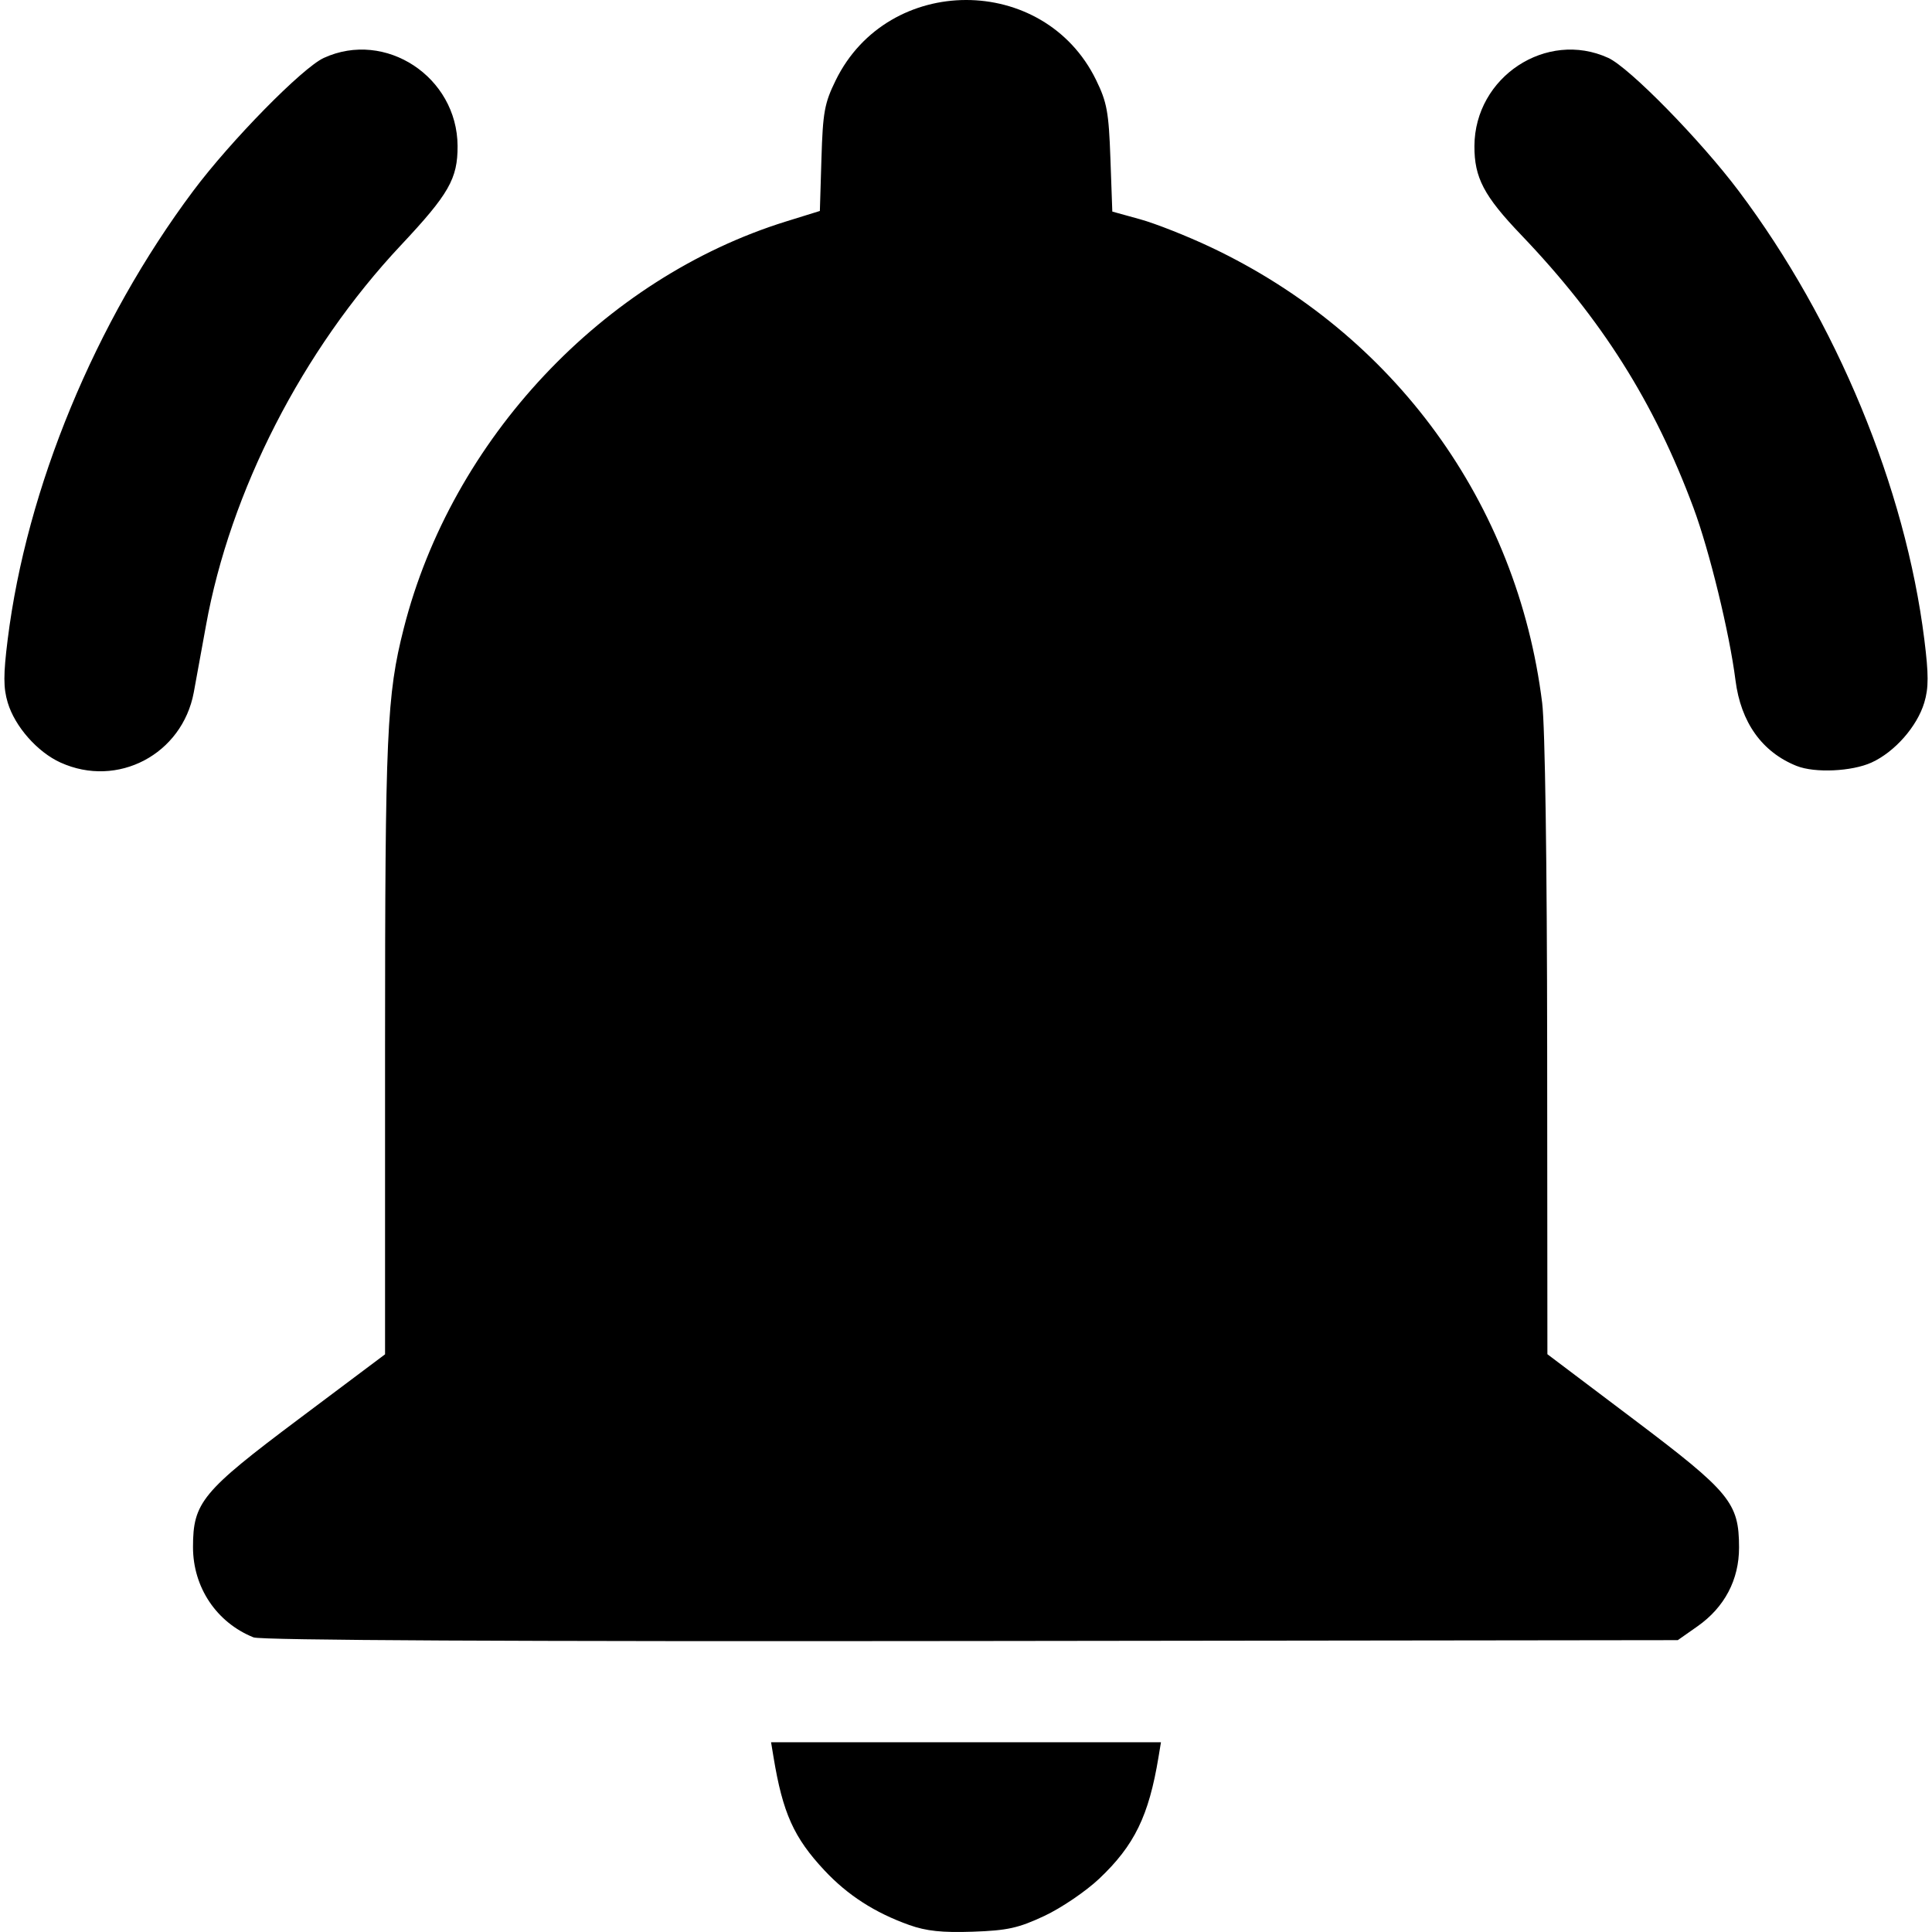
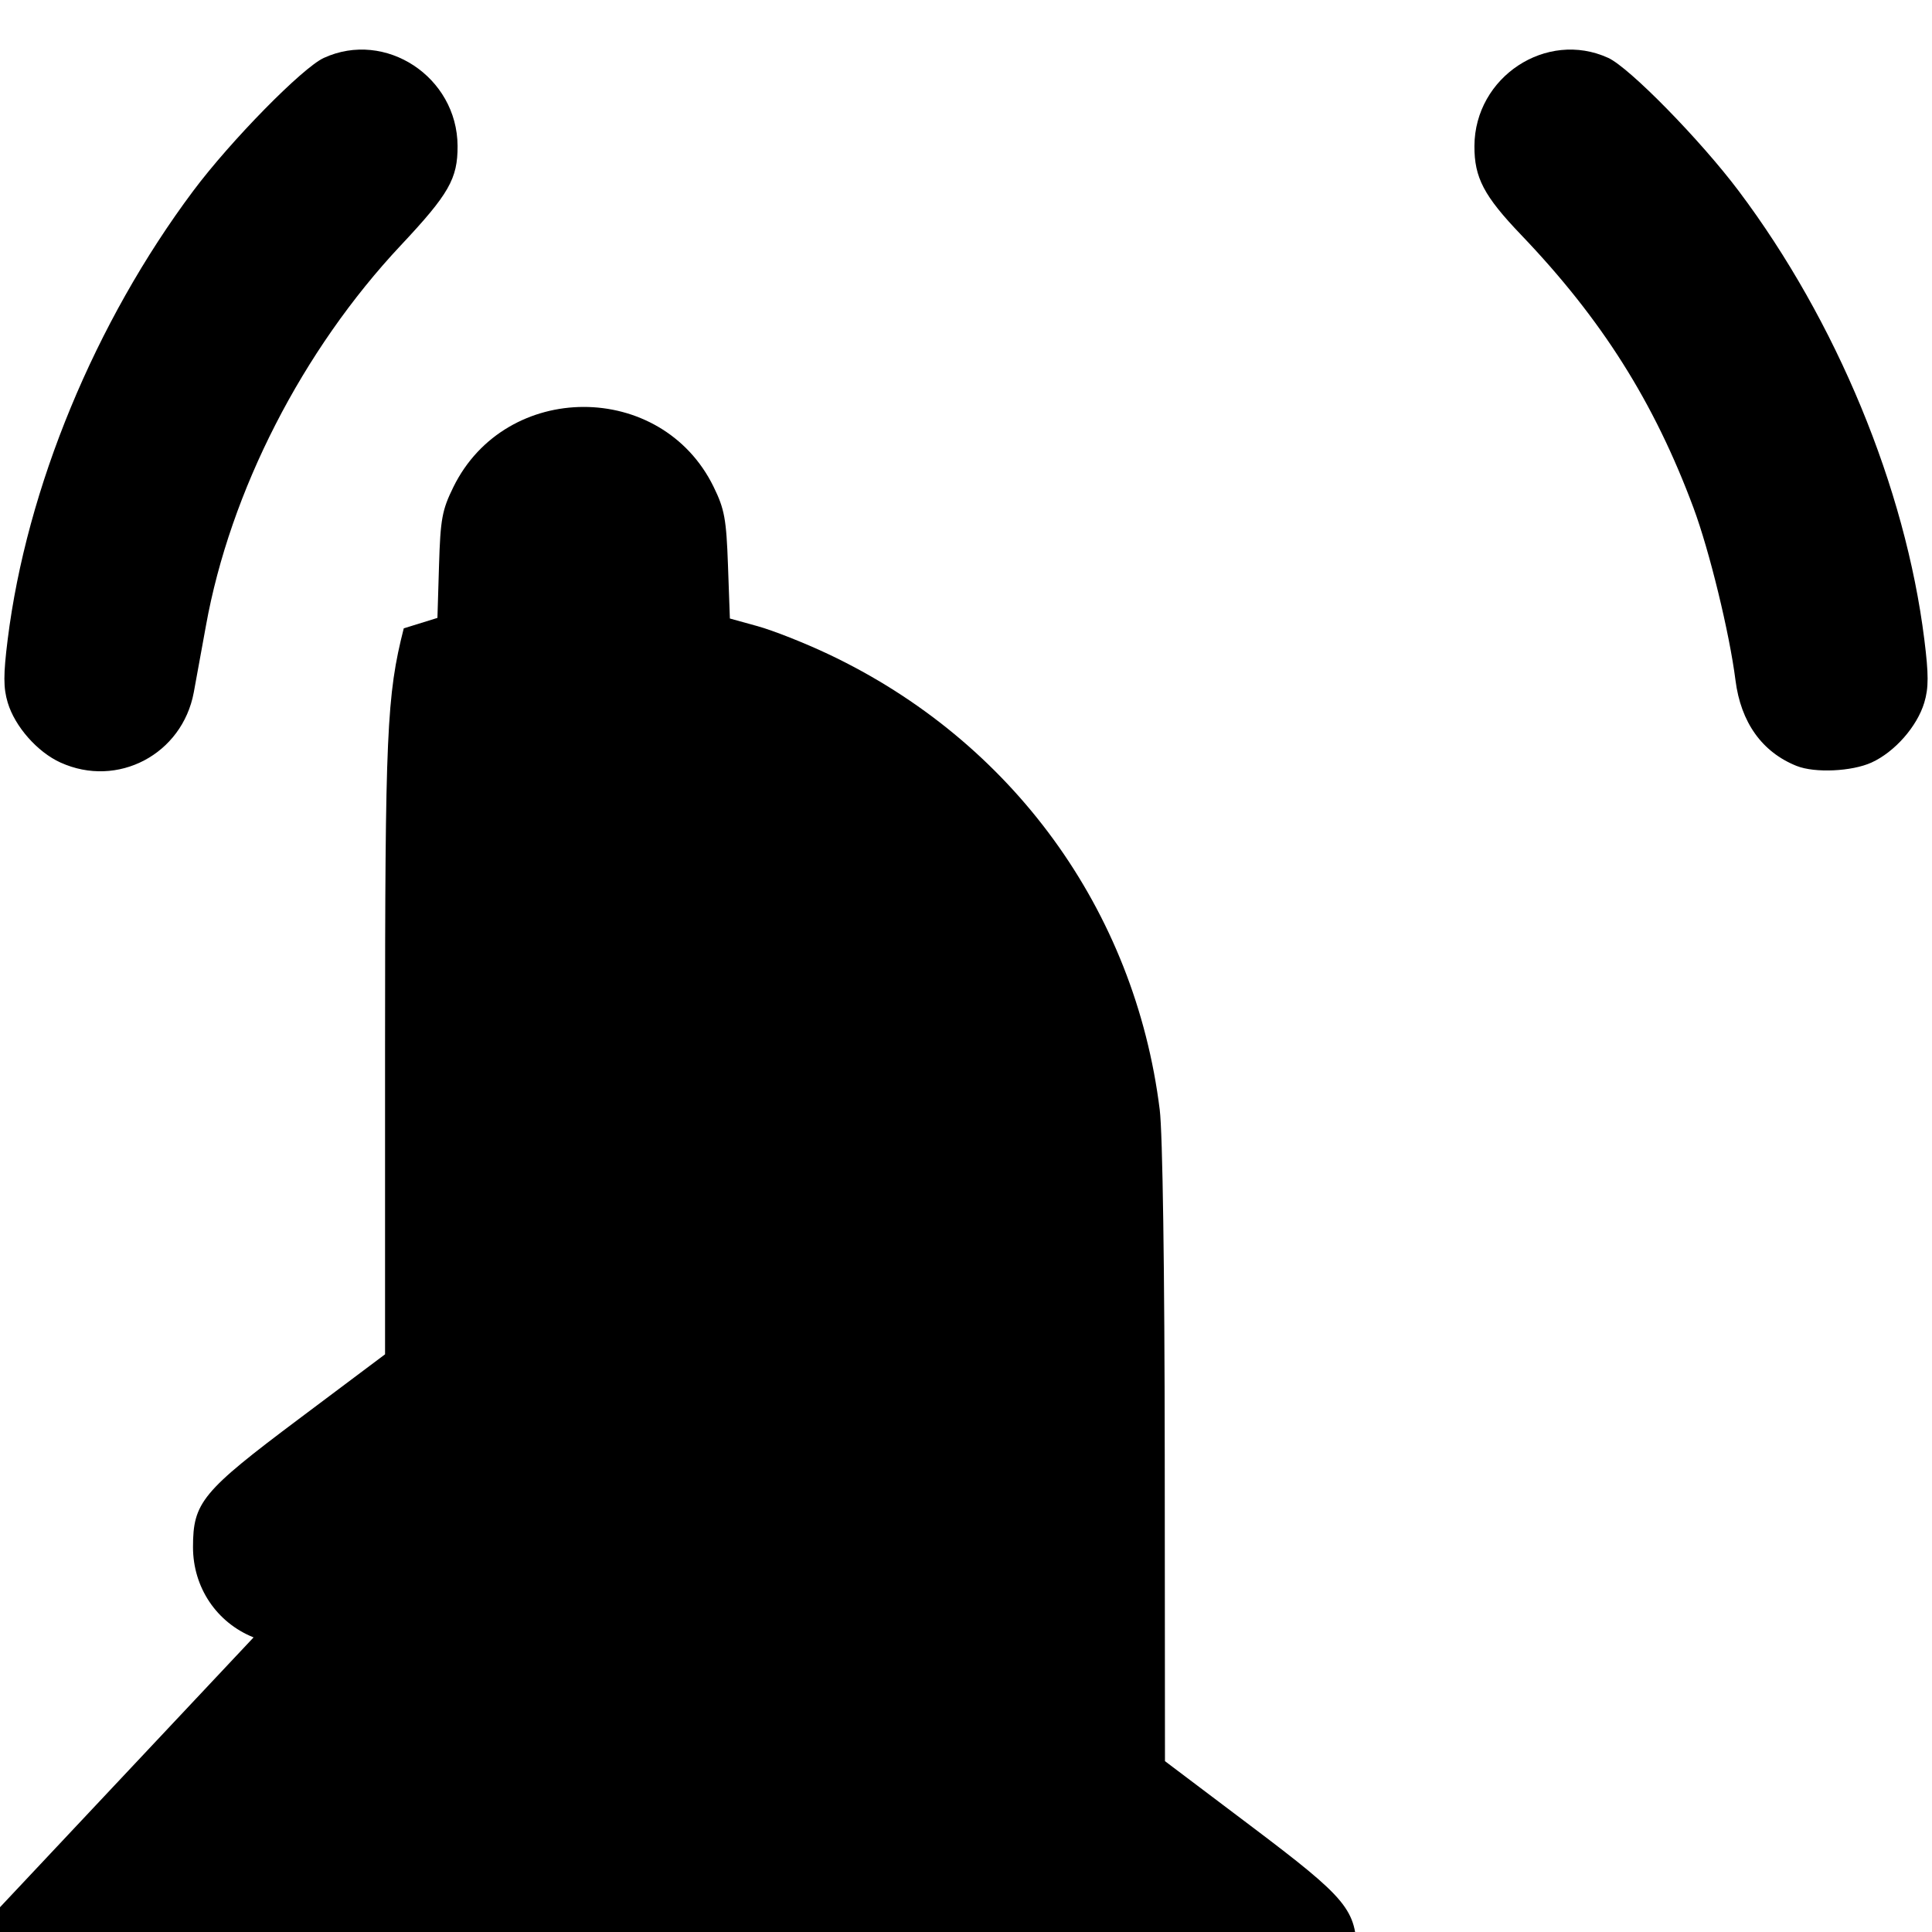
<svg xmlns="http://www.w3.org/2000/svg" version="1.1" viewBox="0 0 256 256" preserveAspectRatio="xMidYMid meet">
  <g id="icon">
-     <path d="m 120.475,255.071 c -4.56,-1.629 -8.153,-3.943 -11.233,-7.236 -4.061,-4.342 -5.526,-7.601 -6.749,-15.02 l -0.322,-1.955 h 25.83 25.83 l -0.322,1.955 c -1.286,7.799 -3.191,11.707 -7.86,16.123 -1.762,1.666 -5.032,3.886 -7.268,4.933 -3.443,1.612 -4.891,1.932 -9.477,2.09 -4.054,0.14 -6.169,-0.083 -8.427,-0.89 z M 33.6,216.964 c -4.901,-1.966 -8.026,-6.624 -8.026,-11.963 0,-5.919 1.189,-7.358 14.039,-16.993 l 11.409,-8.555 v -40.615 c 0,-41.739 0.221,-46.692 2.478,-55.578 C 59.864,58.21 79.921,36.868 104.174,29.339 l 4.462,-1.385 0.21,-6.947 c 0.186,-6.153 0.403,-7.339 1.898,-10.383 6.945,-14.144 27.572,-14.172 34.483,-0.047 1.453,2.97 1.69,4.261 1.909,10.424 l 0.251,7.034 3.687,1.02 c 2.028,0.561 6.231,2.222 9.341,3.692 24.35,11.509 40.639,33.898 43.93,60.38 0.384,3.088 0.645,21.095 0.663,45.705 l 0.03,40.609 11.401,8.602 c 12.84,9.688 13.985,11.079 13.994,17.007 0.006,4.273 -1.921,7.928 -5.509,10.447 l -2.608,1.831 -93.614,0.115 c -60.699,0.075 -94.136,-0.094 -95.1,-0.481 z M 8.018,101.042 C 4.949,99.648 1.973,96.268 1.023,93.098 0.438,91.145 0.437,89.392 1.018,84.733 3.527,64.626 12.6,42.69 25.597,25.305 30.57,18.652 40.065,8.981 42.904,7.676 51.067,3.923 60.589,10.189 60.631,19.342 c 0.02,4.332 -1.147,6.375 -7.521,13.165 -13.037,13.888 -22.615,32.585 -25.823,50.412 -0.566,3.142 -1.29,7.114 -1.61,8.826 -1.535,8.215 -10.107,12.728 -17.659,9.296 z M 238.072,101.495 c -4.589,-1.831 -7.404,-5.774 -8.112,-11.359 -0.793,-6.259 -3.447,-17.15 -5.568,-22.853 -5.204,-13.993 -12.156,-25.001 -22.842,-36.168 -4.924,-5.146 -6.201,-7.577 -6.181,-11.773 0.042,-9.15 9.549,-15.41 17.728,-11.673 2.805,1.282 12.209,10.876 17.3,17.65 12.941,17.221 22.075,39.293 24.586,59.413 0.581,4.659 0.58,6.412 -0.005,8.365 -0.95,3.17 -3.926,6.55 -6.995,7.945 -2.61,1.186 -7.512,1.409 -9.91,0.452 z" />
+     <path d="m 120.475,255.071 c -4.56,-1.629 -8.153,-3.943 -11.233,-7.236 -4.061,-4.342 -5.526,-7.601 -6.749,-15.02 l -0.322,-1.955 h 25.83 25.83 l -0.322,1.955 c -1.286,7.799 -3.191,11.707 -7.86,16.123 -1.762,1.666 -5.032,3.886 -7.268,4.933 -3.443,1.612 -4.891,1.932 -9.477,2.09 -4.054,0.14 -6.169,-0.083 -8.427,-0.89 z M 33.6,216.964 c -4.901,-1.966 -8.026,-6.624 -8.026,-11.963 0,-5.919 1.189,-7.358 14.039,-16.993 l 11.409,-8.555 v -40.615 c 0,-41.739 0.221,-46.692 2.478,-55.578 l 4.462,-1.385 0.21,-6.947 c 0.186,-6.153 0.403,-7.339 1.898,-10.383 6.945,-14.144 27.572,-14.172 34.483,-0.047 1.453,2.97 1.69,4.261 1.909,10.424 l 0.251,7.034 3.687,1.02 c 2.028,0.561 6.231,2.222 9.341,3.692 24.35,11.509 40.639,33.898 43.93,60.38 0.384,3.088 0.645,21.095 0.663,45.705 l 0.03,40.609 11.401,8.602 c 12.84,9.688 13.985,11.079 13.994,17.007 0.006,4.273 -1.921,7.928 -5.509,10.447 l -2.608,1.831 -93.614,0.115 c -60.699,0.075 -94.136,-0.094 -95.1,-0.481 z M 8.018,101.042 C 4.949,99.648 1.973,96.268 1.023,93.098 0.438,91.145 0.437,89.392 1.018,84.733 3.527,64.626 12.6,42.69 25.597,25.305 30.57,18.652 40.065,8.981 42.904,7.676 51.067,3.923 60.589,10.189 60.631,19.342 c 0.02,4.332 -1.147,6.375 -7.521,13.165 -13.037,13.888 -22.615,32.585 -25.823,50.412 -0.566,3.142 -1.29,7.114 -1.61,8.826 -1.535,8.215 -10.107,12.728 -17.659,9.296 z M 238.072,101.495 c -4.589,-1.831 -7.404,-5.774 -8.112,-11.359 -0.793,-6.259 -3.447,-17.15 -5.568,-22.853 -5.204,-13.993 -12.156,-25.001 -22.842,-36.168 -4.924,-5.146 -6.201,-7.577 -6.181,-11.773 0.042,-9.15 9.549,-15.41 17.728,-11.673 2.805,1.282 12.209,10.876 17.3,17.65 12.941,17.221 22.075,39.293 24.586,59.413 0.581,4.659 0.58,6.412 -0.005,8.365 -0.95,3.17 -3.926,6.55 -6.995,7.945 -2.61,1.186 -7.512,1.409 -9.91,0.452 z" />
  </g>
</svg>